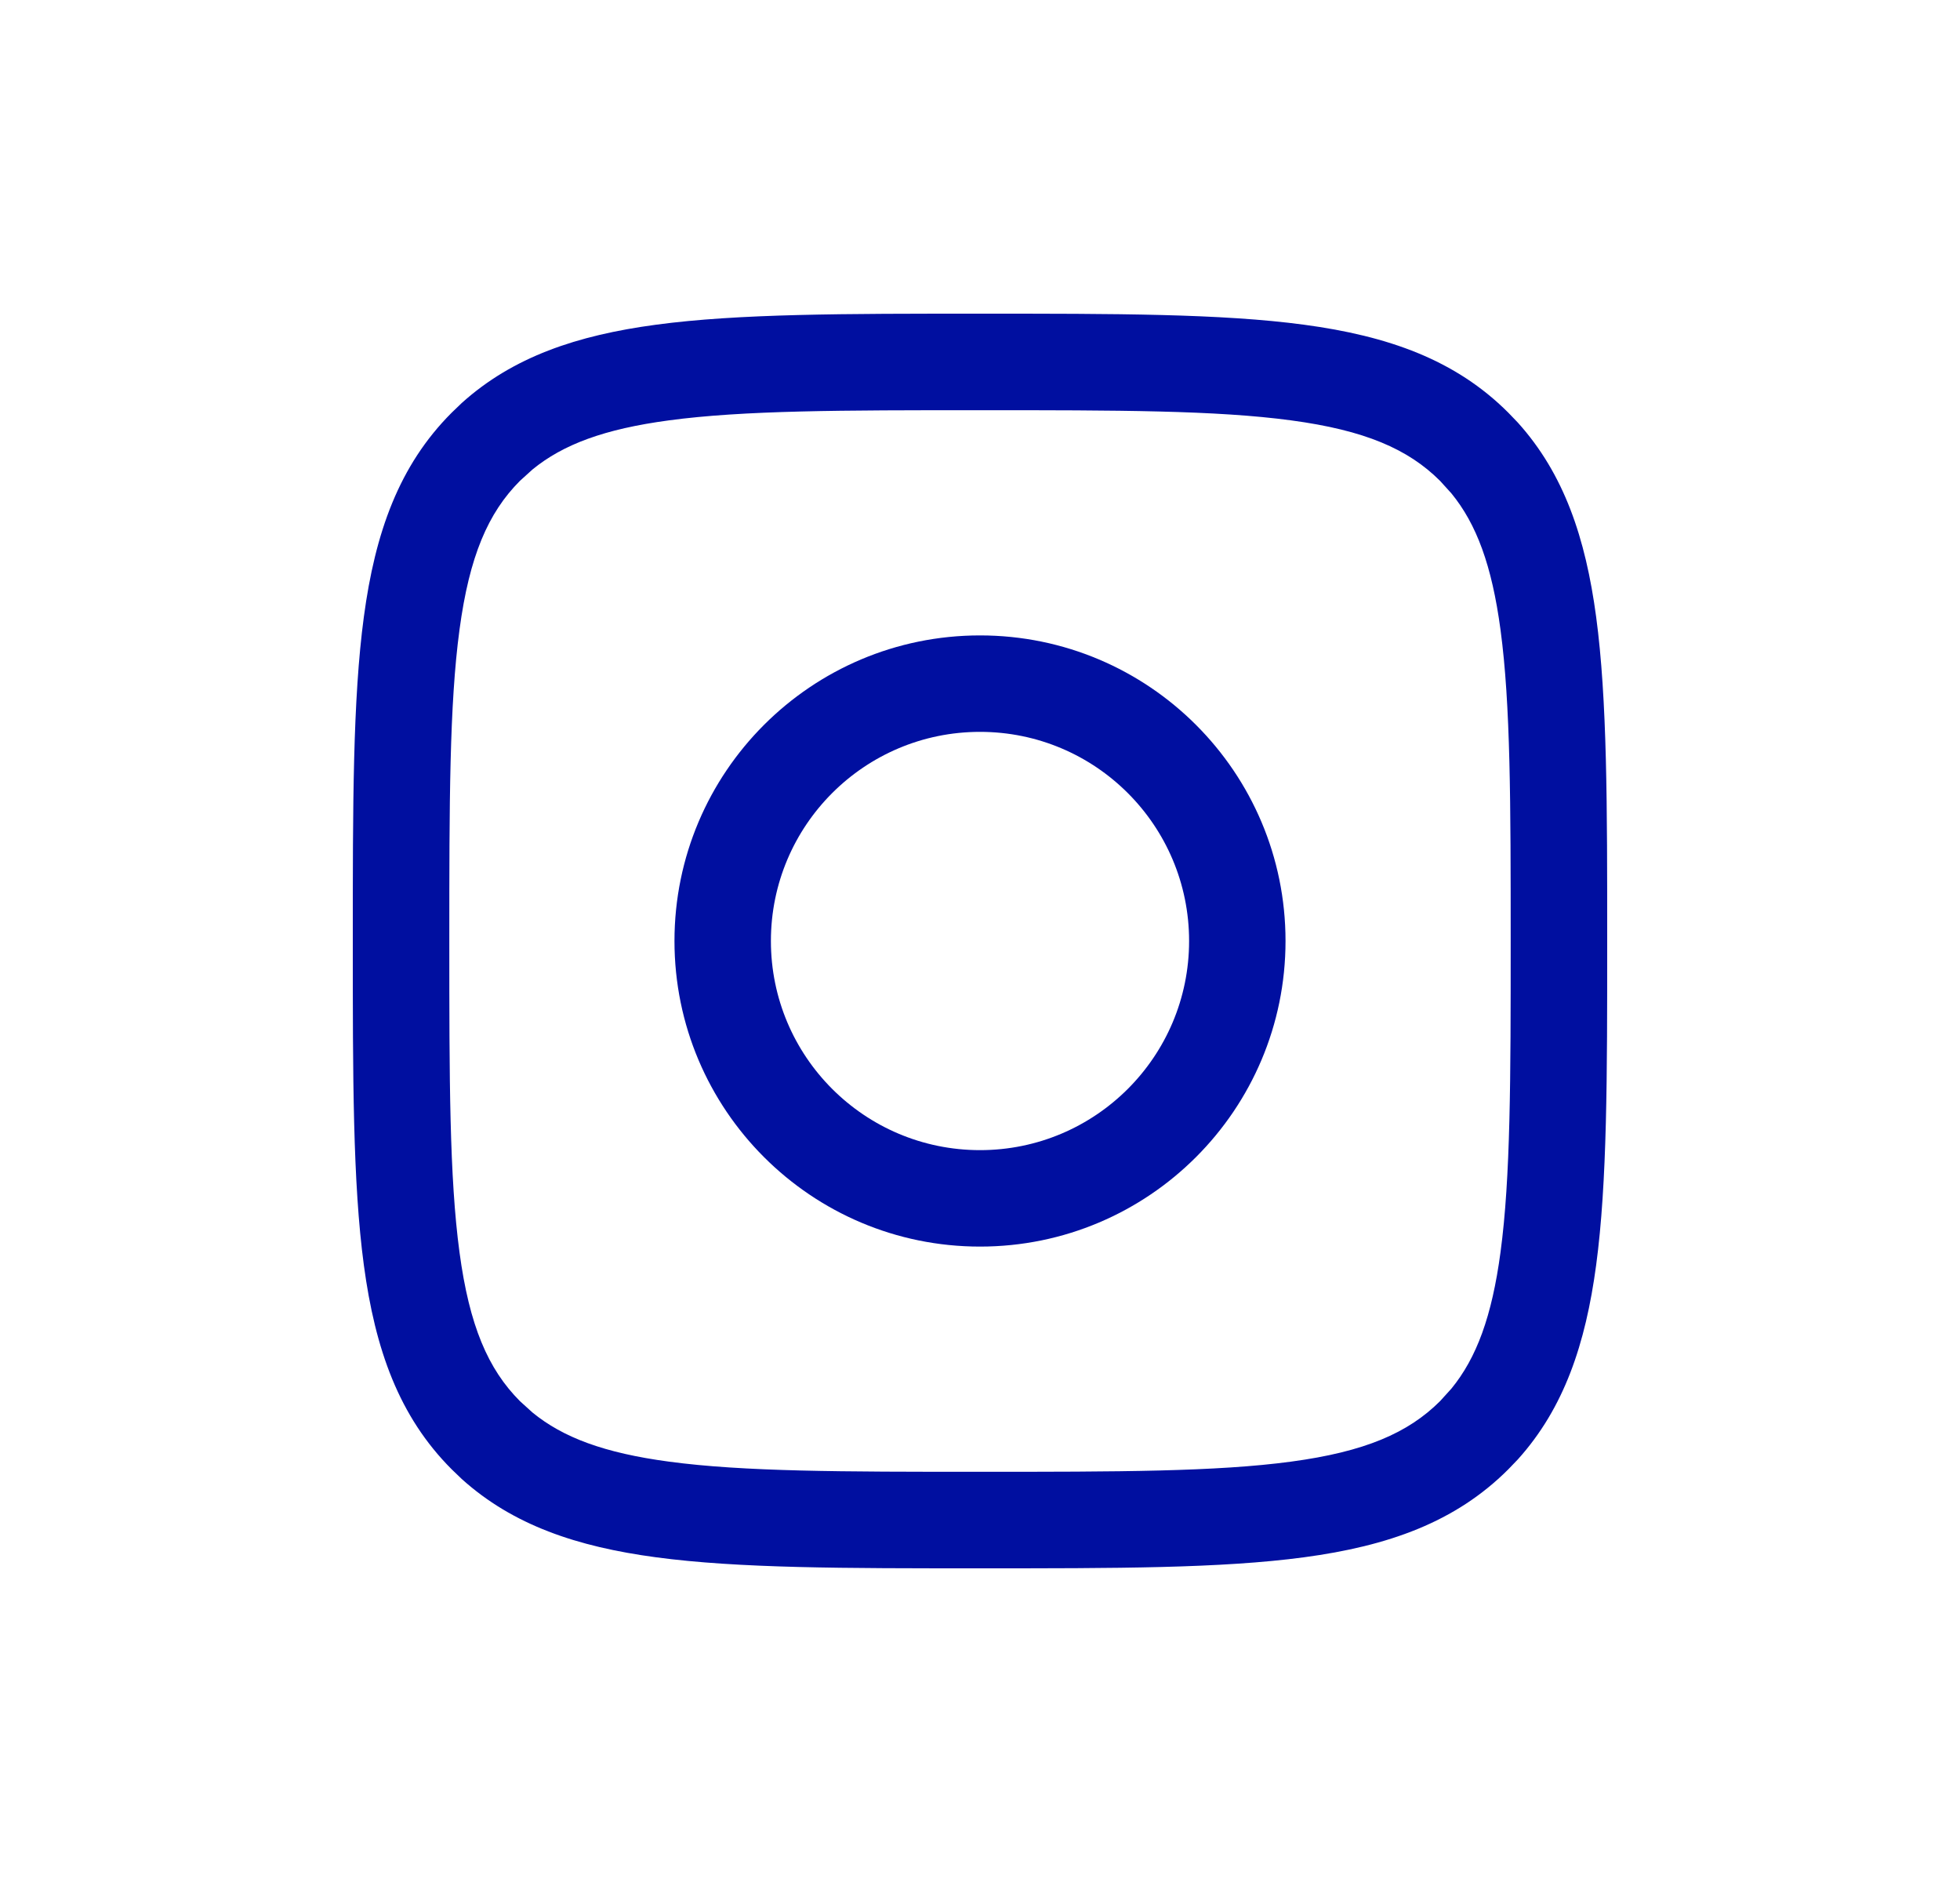
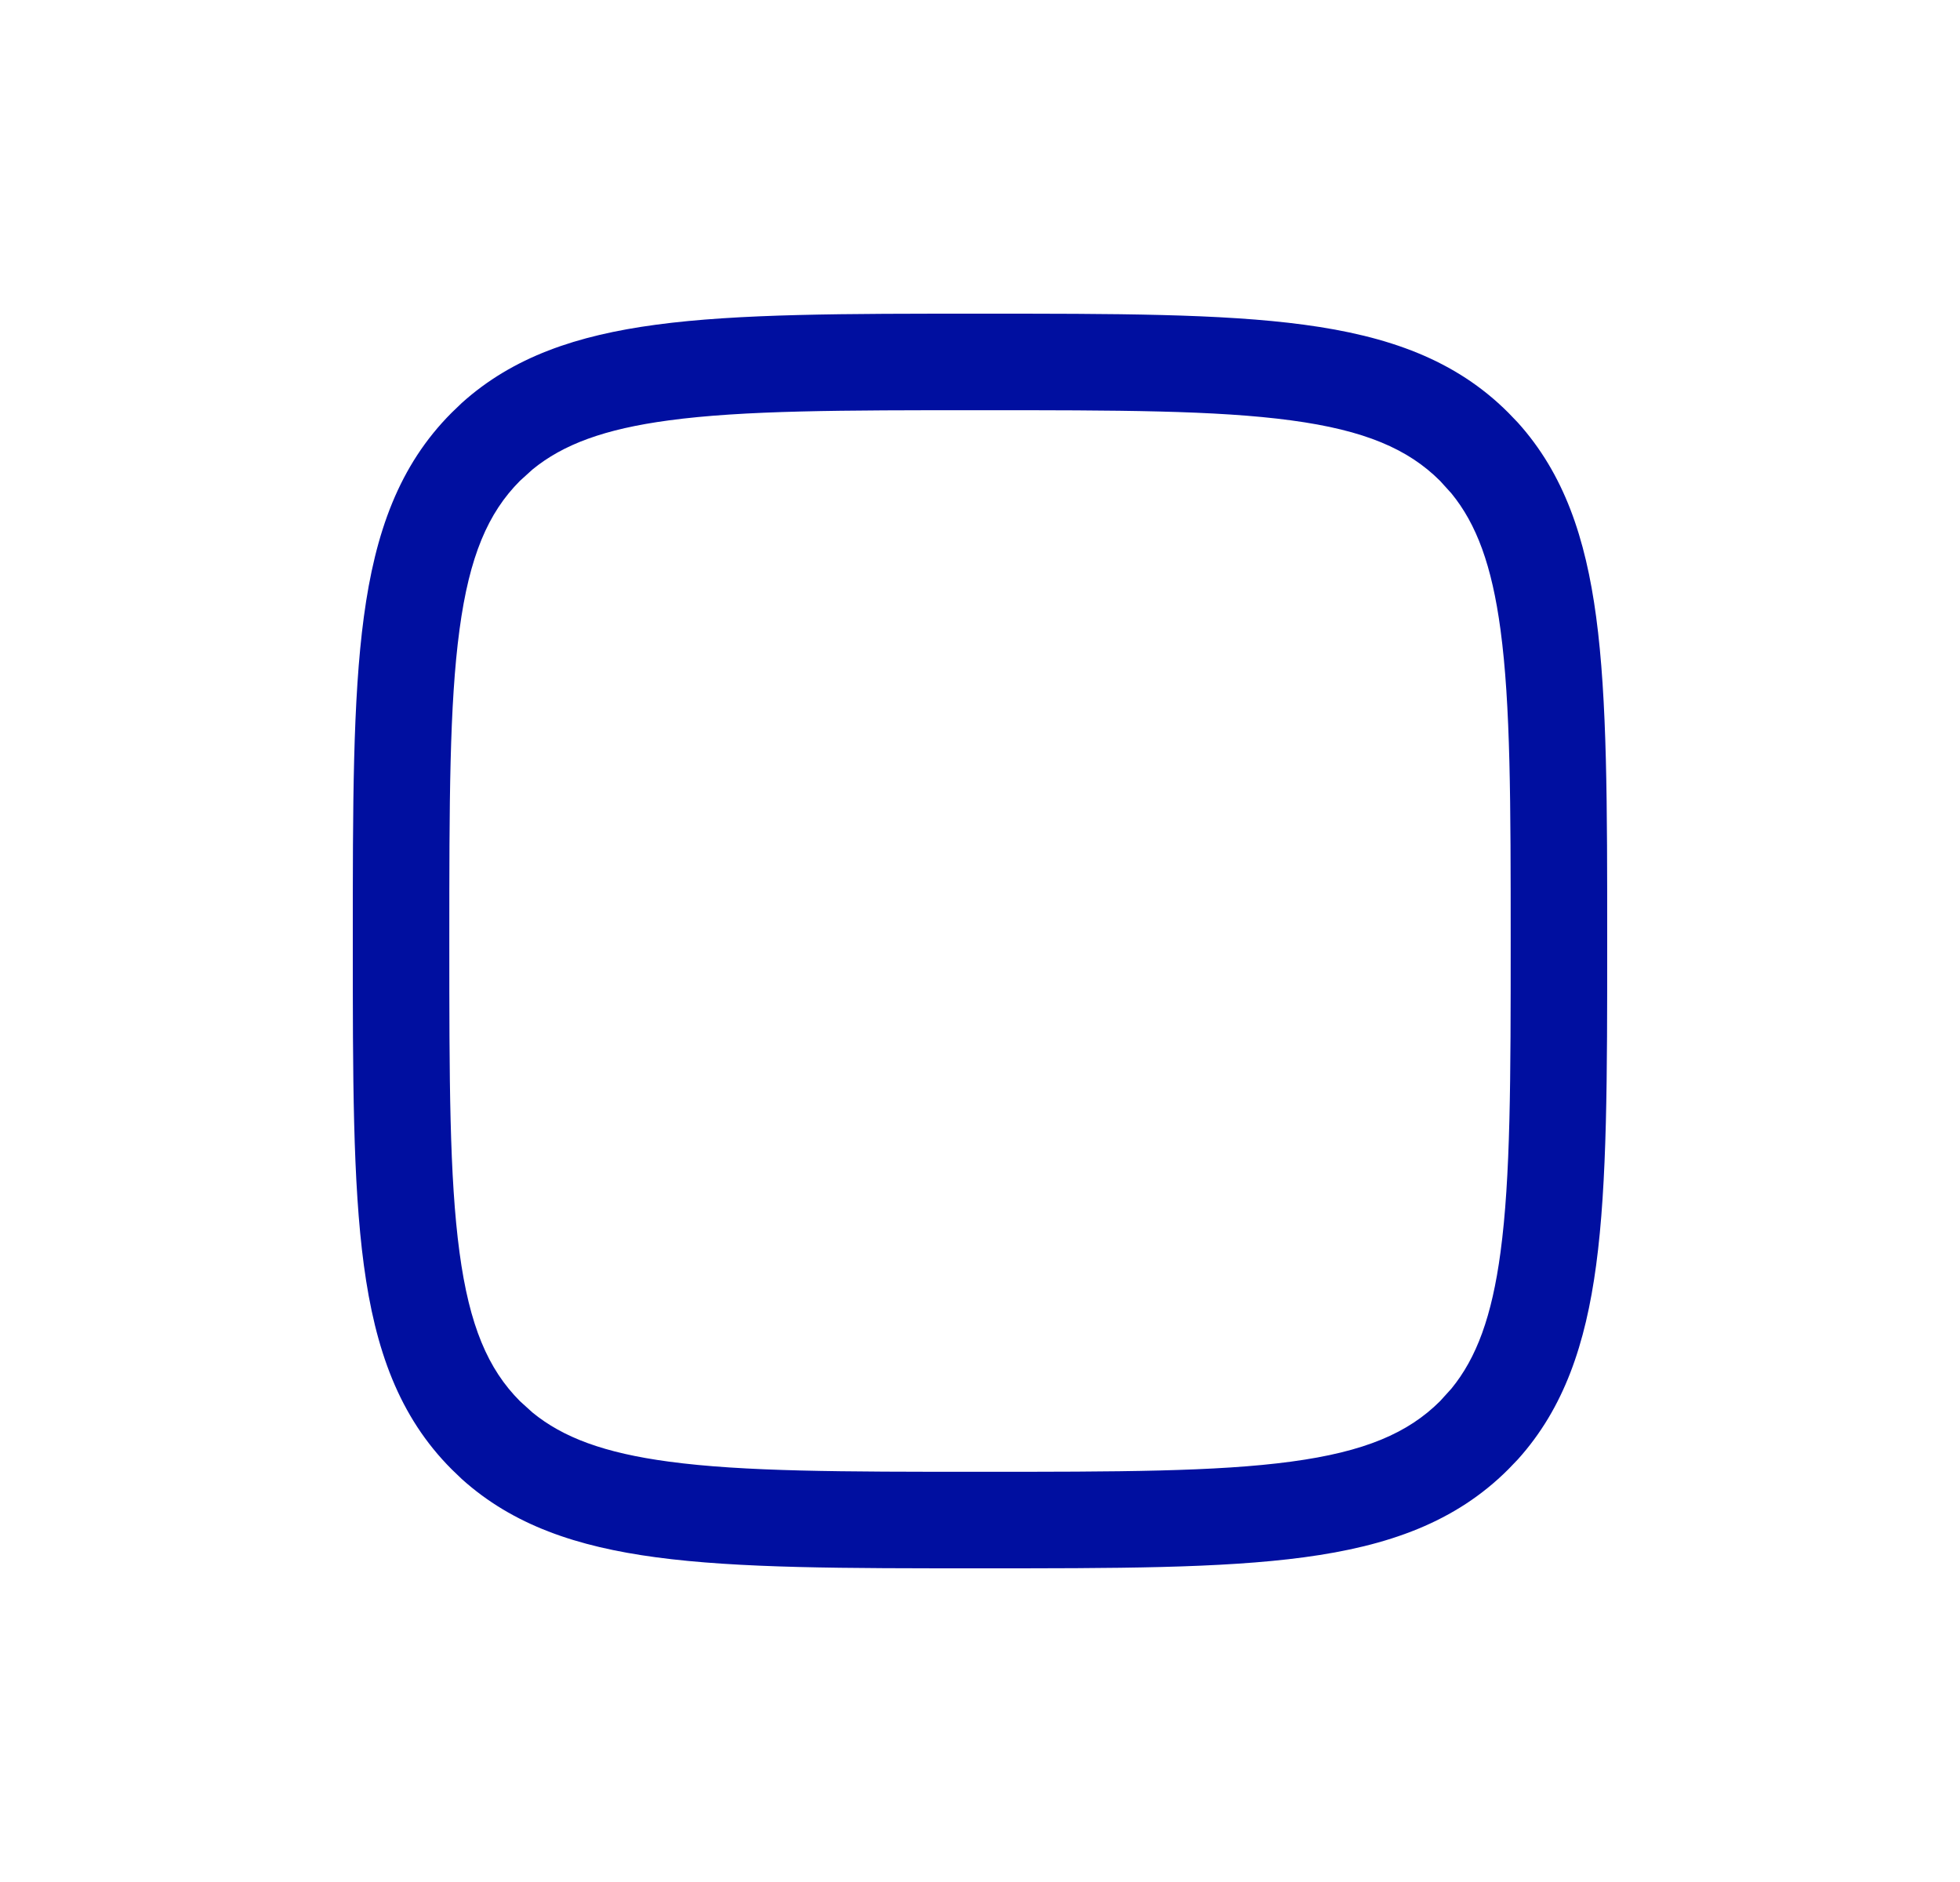
<svg xmlns="http://www.w3.org/2000/svg" width="25" height="24" viewBox="0 0 25 24" fill="none">
  <path d="M19.269 12C19.269 10.242 19.268 8.985 19.139 8.03C19.029 7.21 18.833 6.683 18.513 6.292L18.368 6.132C17.96 5.725 17.407 5.487 16.47 5.361C15.515 5.232 14.258 5.231 12.5 5.231C10.742 5.231 9.485 5.232 8.53 5.361C7.71 5.471 7.183 5.667 6.792 5.987L6.632 6.132C6.225 6.54 5.987 7.093 5.861 8.03C5.732 8.985 5.731 10.242 5.731 12C5.731 13.758 5.732 15.015 5.861 15.97C5.987 16.907 6.225 17.46 6.632 17.868L6.792 18.013C7.183 18.333 7.71 18.529 8.53 18.639C9.485 18.768 10.742 18.769 12.5 18.769C14.258 18.769 15.515 18.768 16.47 18.639C17.407 18.513 17.96 18.275 18.368 17.868L18.513 17.708C18.833 17.317 19.029 16.79 19.139 15.97C19.268 15.015 19.269 13.758 19.269 12ZM20.5 12C20.5 13.723 20.501 15.078 20.359 16.134C20.224 17.14 19.95 17.956 19.361 18.61L19.238 18.738C18.564 19.412 17.707 19.715 16.634 19.859C15.578 20.001 14.223 20 12.5 20C10.777 20 9.422 20.001 8.366 19.859C7.36 19.724 6.544 19.45 5.89 18.861L5.762 18.738C5.088 18.064 4.785 17.207 4.641 16.134C4.499 15.078 4.5 13.723 4.5 12C4.5 10.277 4.499 8.922 4.641 7.866C4.785 6.793 5.088 5.936 5.762 5.262L5.89 5.139C6.544 4.55 7.36 4.276 8.366 4.141C9.422 3.999 10.777 4 12.5 4C14.223 4 15.578 3.999 16.634 4.141C17.707 4.285 18.564 4.588 19.238 5.262L19.361 5.39C19.95 6.044 20.224 6.86 20.359 7.866C20.501 8.922 20.5 10.277 20.5 12Z" fill="#000FA0" />
-   <path d="M15.167 12C15.167 10.527 13.973 9.333 12.5 9.333C11.027 9.333 9.833 10.527 9.833 12C9.833 13.473 11.027 14.667 12.5 14.667C13.973 14.667 15.167 13.473 15.167 12ZM16.397 12C16.397 14.152 14.652 15.897 12.5 15.897C10.348 15.897 8.603 14.152 8.603 12C8.603 9.848 10.348 8.103 12.5 8.103C14.652 8.103 16.397 9.848 16.397 12Z" fill="#000FA0" />
</svg>